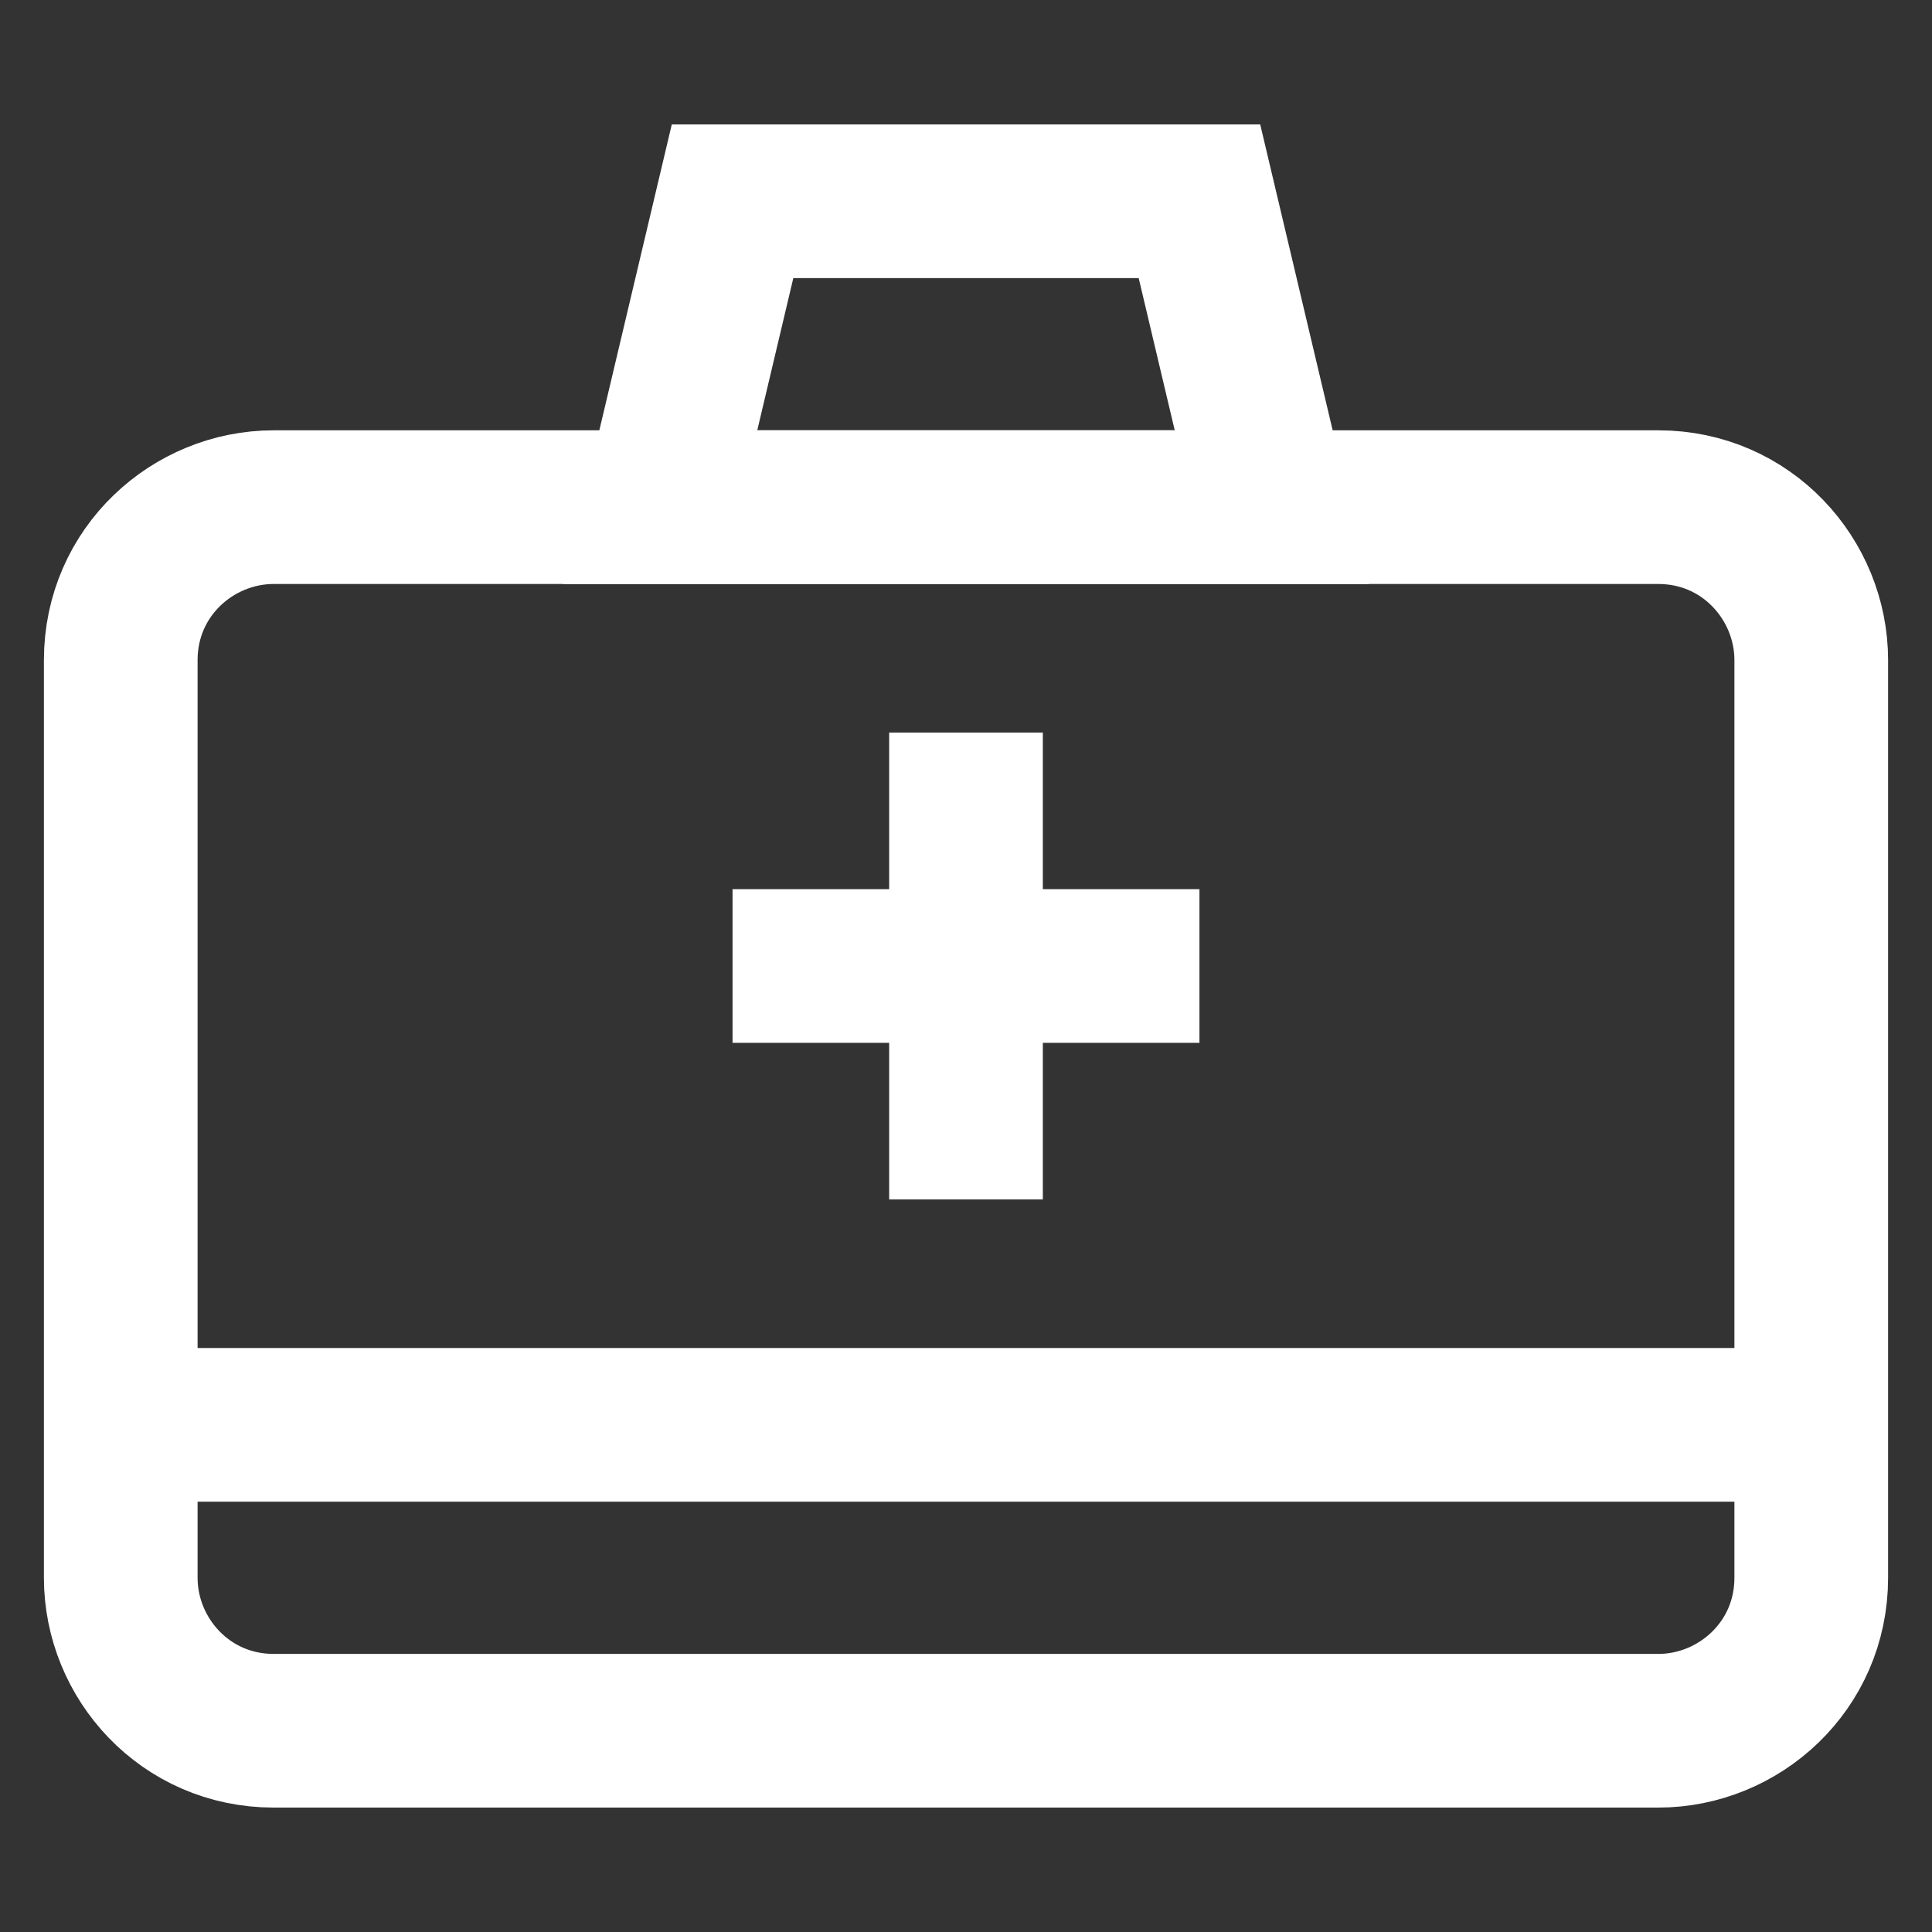
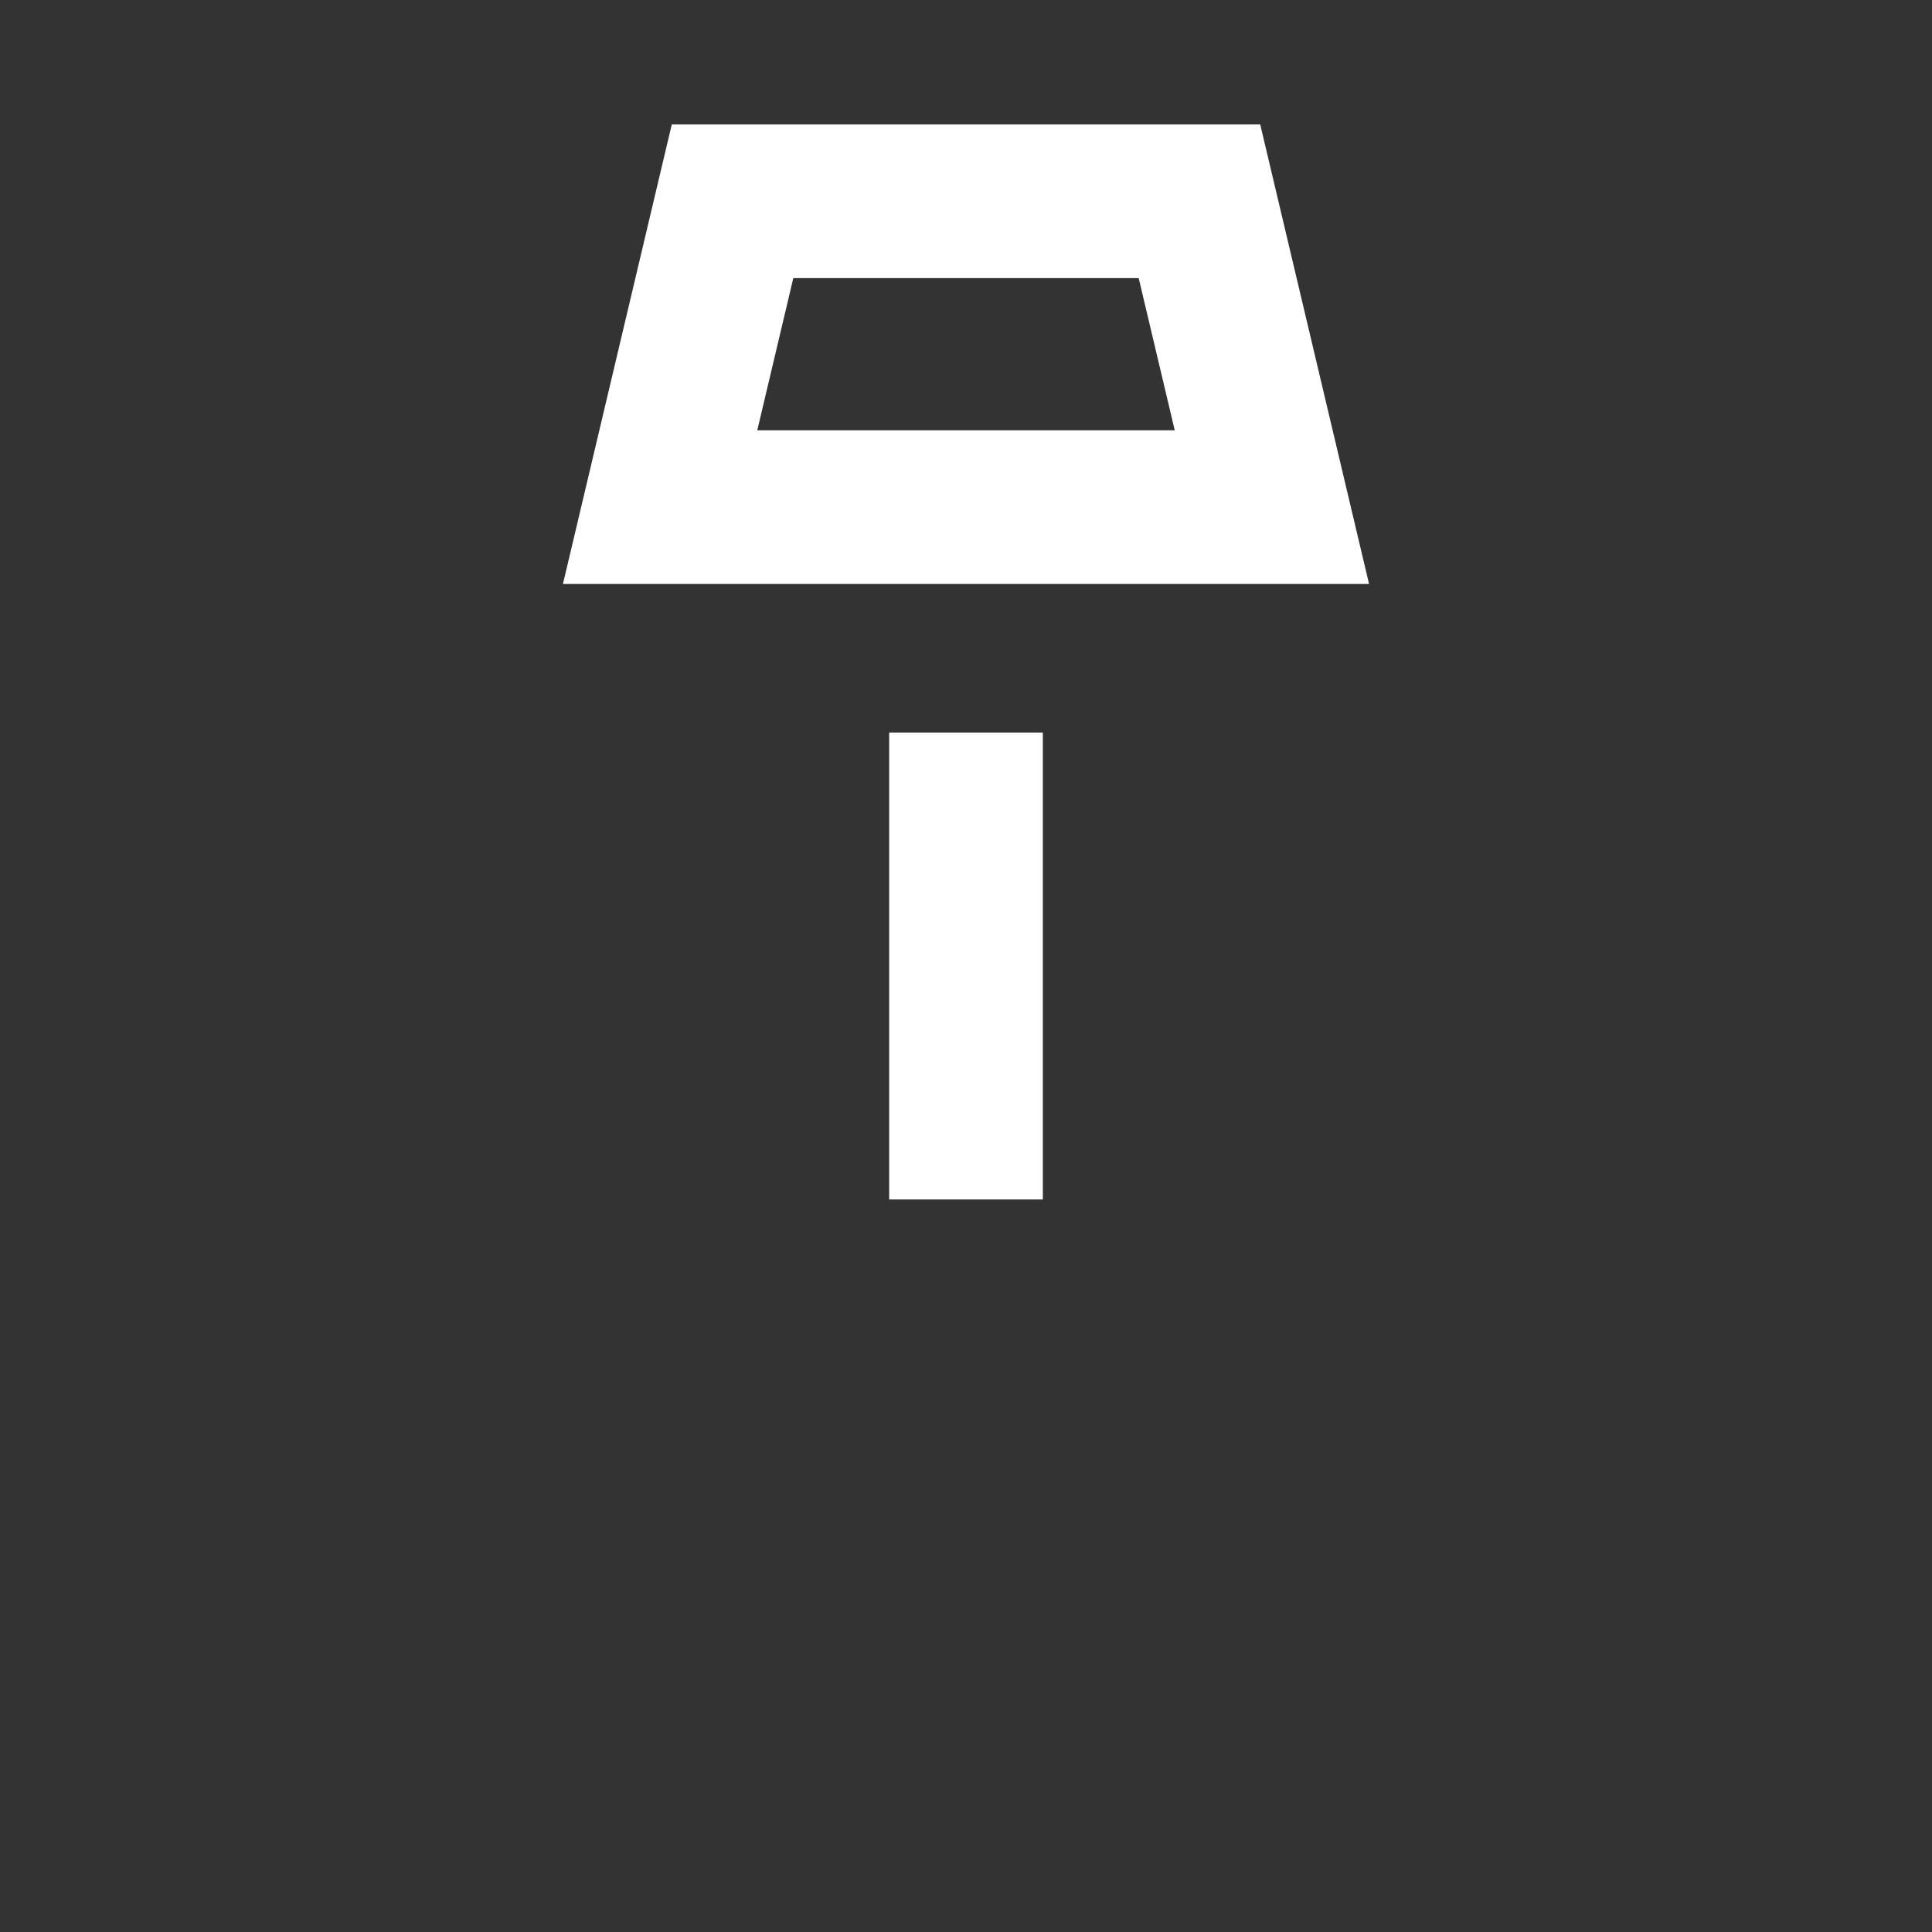
<svg xmlns="http://www.w3.org/2000/svg" version="1.1" id="Lager_1" x="0px" y="0px" viewBox="0 0 24 24" style="enable-background:new 0 0 24 24;" xml:space="preserve">
  <rect x="0" y="0" width="24" height="24" fill="#333333" stroke="none" />
  <style type="text/css">
	.st0{fill:none;stroke:#FFFFFF;stroke-width:1.909;stroke-miterlimit:10;}
</style>
  <g id="condom">
</g>
  <g id="paramedic_sign">
</g>
  <g id="hospital_sign">
</g>
  <g id="measuring_cup">
</g>
  <g id="leg">
</g>
  <g id="tongue">
</g>
  <g id="virus">
</g>
  <g id="bacteria">
</g>
  <g id="location">
</g>
  <g id="brain">
</g>
  <g id="female">
</g>
  <g id="male">
</g>
  <g id="buttocks">
</g>
  <g id="stomach">
</g>
  <g id="intestine">
</g>
  <g id="backbone">
</g>
  <g id="uterus">
</g>
  <g id="lips">
</g>
  <g id="nose">
</g>
  <g id="ear">
</g>
  <g id="breast">
</g>
  <g id="knee_join">
</g>
  <g id="liver">
</g>
  <g id="lungs">
</g>
  <g id="kidneys">
</g>
  <g id="eye_minus">
</g>
  <g id="eye_plus">
</g>
  <g id="eye">
</g>
  <g id="dental">
</g>
  <g id="tooth">
</g>
  <g id="breackbone">
</g>
  <g id="bone">
</g>
  <g id="skull">
</g>
  <g id="skeleton">
</g>
  <g id="sperma">
</g>
  <g id="hygienic_liquid">
</g>
  <g id="emergency">
</g>
  <g id="mask">
</g>
  <g id="gips">
</g>
  <g id="heart_healt">
</g>
  <g id="suster">
</g>
  <g id="insurance">
</g>
  <g id="call_canter">
</g>
  <g id="clinic">
</g>
  <g id="oxigen">
</g>
  <g id="folder">
</g>
  <g id="Rontgen">
</g>
  <g id="Radio_Active">
</g>
  <g id="MRI">
</g>
  <g id="computer">
</g>
  <g id="ID_card">
</g>
  <g id="tensimeter">
</g>
  <g id="bed">
</g>
  <g id="capsule">
</g>
  <g id="paste">
</g>
  <g id="vitamint">
</g>
  <g id="test_tubes">
</g>
  <g id="eye_drop">
</g>
  <g id="ear_drop">
</g>
  <g id="syrup">
</g>
  <g id="bandage">
</g>
  <g id="Beat_rate_report">
</g>
  <g id="Medicine">
</g>
  <g id="medical_syrup">
</g>
  <g id="medical_center">
</g>
  <g id="medicine_drip">
</g>
  <g id="Blood_drip">
</g>
  <g id="medical_drip">
</g>
  <g id="Clipboard">
</g>
  <g id="medical_fluid">
</g>
  <g id="medical_sign">
</g>
  <g id="test_tube">
</g>
  <g id="HIV">
</g>
  <g id="transfusion">
</g>
  <g id="Round_tube">
</g>
  <g id="stretcher">
</g>
  <g id="DNA">
</g>
  <g id="Bacteria">
</g>
  <g id="microscope">
</g>
  <g id="scale">
</g>
  <g id="thermometer">
</g>
  <g id="mortar">
</g>
  <g id="heartrate">
</g>
  <g id="Cardiogram">
</g>
  <g id="drug">
</g>
  <g id="Chemical">
</g>
  <g id="digital_thermometer">
</g>
  <g id="suplement">
</g>
  <g id="hospital_building">
</g>
  <g id="Chairwheel">
</g>
  <g id="Crutch">
</g>
  <g id="blood_bag">
</g>
  <g id="document">
</g>
  <g id="first_aid">
    <g>
-       <path class="st0" d="M22.5,19.6c0,1.1-0.9,1.9-1.9,1.9H3.4c-1.1,0-1.9-0.9-1.9-1.9V8.2c0-1.1,0.9-1.9,1.9-1.9h17.2    c1.1,0,1.9,0.9,1.9,1.9V19.6z" />
      <polygon class="st0" points="15.8,6.3 8.2,6.3 9.1,2.5 14.9,2.5   " />
-       <line class="st0" x1="9.1" y1="12" x2="14.9" y2="12" />
      <line class="st0" x1="12" y1="9.1" x2="12" y2="14.9" />
-       <line class="st0" x1="1.5" y1="17.7" x2="22.5" y2="17.7" />
    </g>
  </g>
  <g id="ambulance">
</g>
  <g id="plaster_cross">
</g>
  <g id="bottle_medicine">
</g>
  <g id="blood">
</g>
  <g id="Syringe">
</g>
  <g id="Stetoscope">
</g>
</svg>